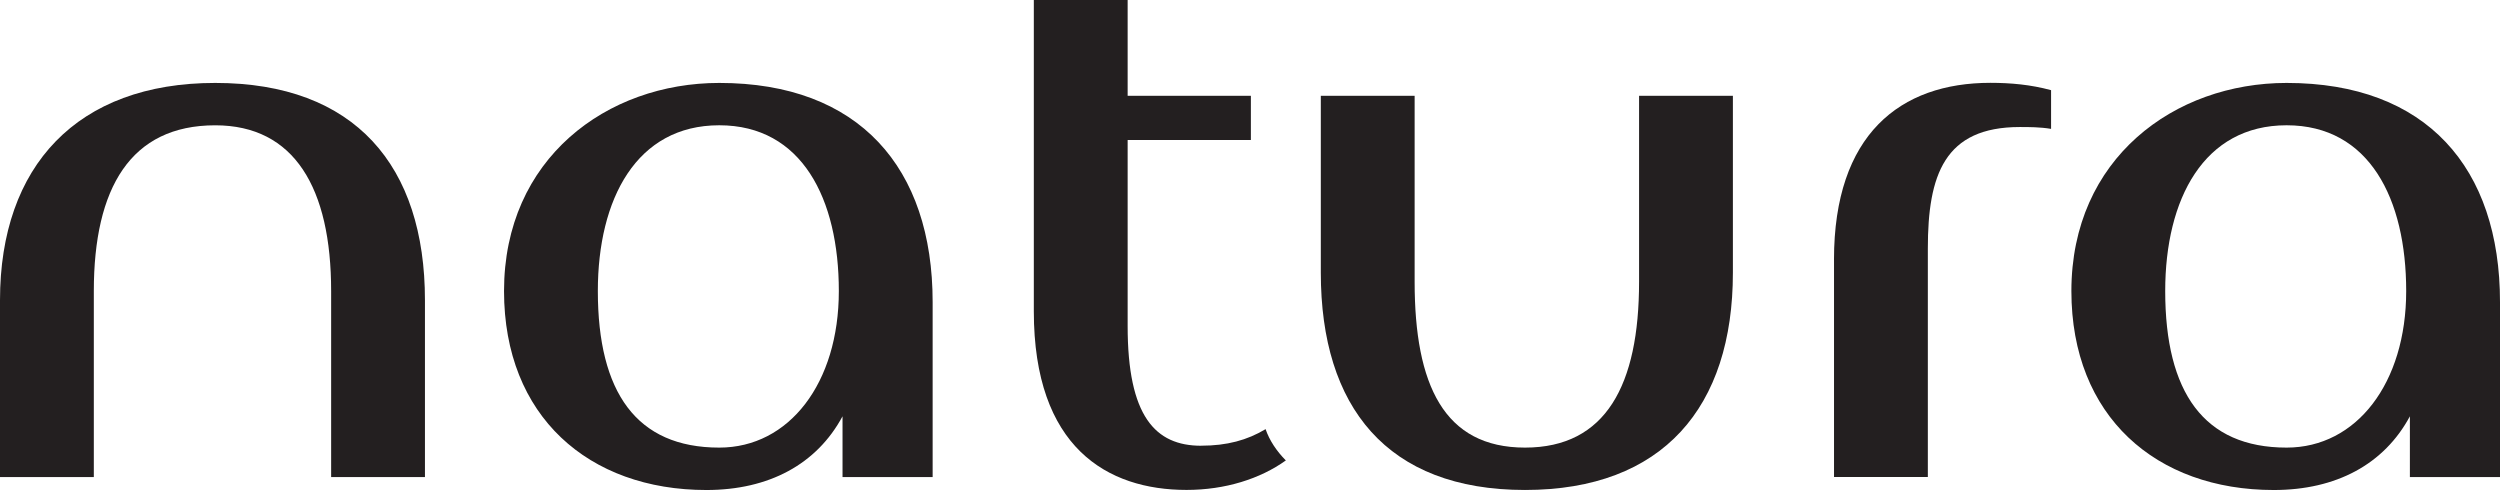
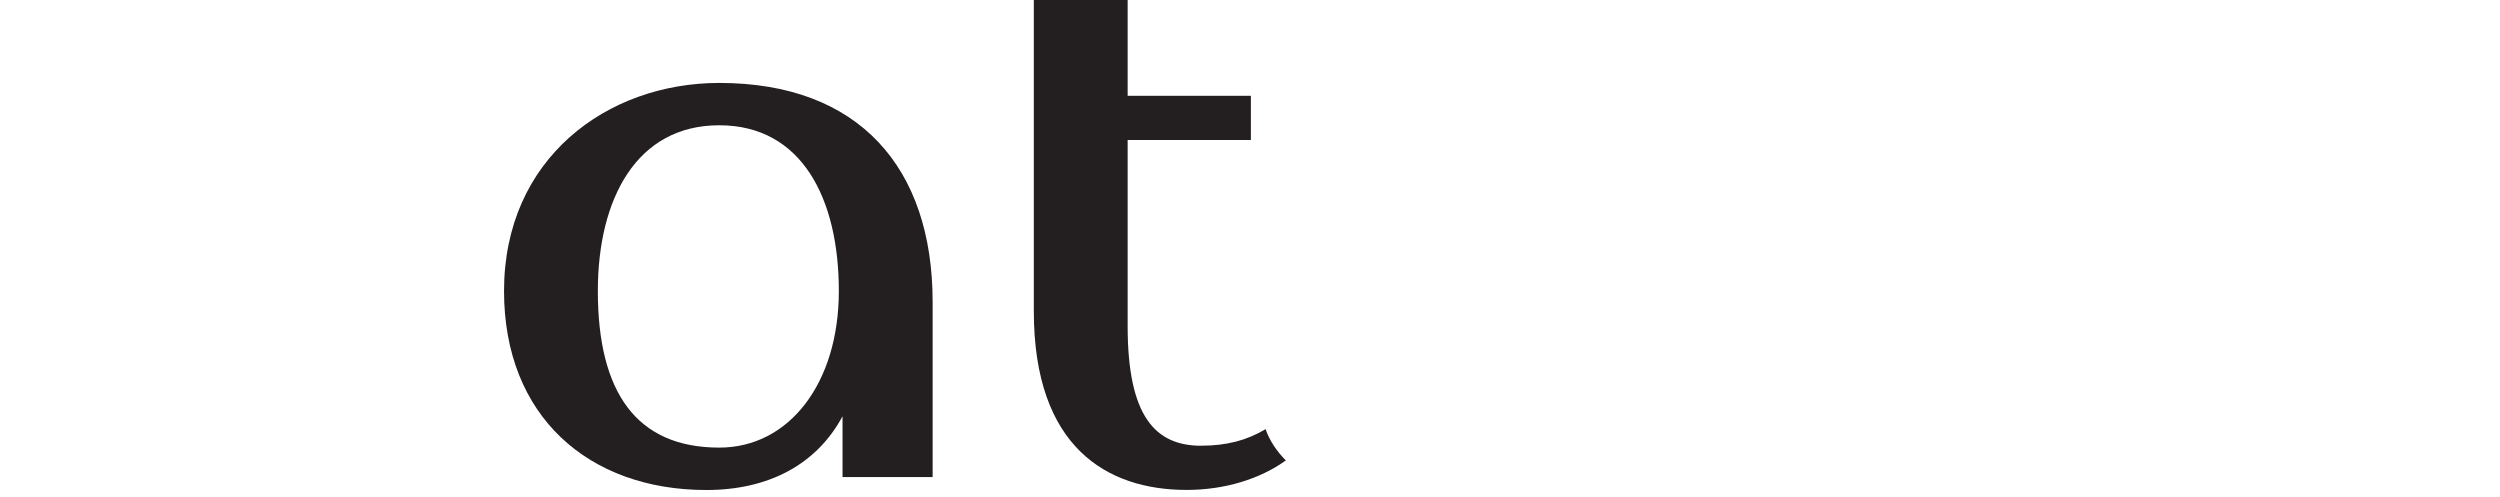
<svg xmlns="http://www.w3.org/2000/svg" width="191" height="38" viewBox="0 0 191 38" fill="none">
-   <path d="M174.698 34.197C168.373 34.197 165.422 29.975 165.422 22.235C165.422 15.2 168.373 9.571 174.698 9.571C181.023 9.571 183.833 15.2 183.833 22.235C183.833 29.271 180.039 34.197 174.698 34.197ZM174.698 6.336C166.123 6.336 158.254 12.106 158.254 22.237C158.254 31.806 164.72 37.437 173.714 37.437C178.493 37.437 182.148 35.465 184.115 31.806V36.45H191V23.081C191 12.808 185.379 6.336 174.698 6.336Z" fill="#231F20" />
-   <path d="M140.119 19.838V36.442H147.287V18.992C147.287 13.364 148.551 9.705 154.313 9.705C155.015 9.705 155.859 9.705 156.702 9.846V6.889C155.156 6.467 153.61 6.328 152.064 6.328C145.178 6.328 140.117 10.268 140.117 19.836" fill="#231F20" />
  <path d="M54.952 34.197C48.626 34.197 45.675 29.975 45.675 22.235C45.675 15.2 48.626 9.571 54.952 9.571C61.277 9.571 64.087 15.2 64.087 22.235C64.087 29.271 60.293 34.197 54.952 34.197ZM54.952 6.336C46.377 6.336 38.508 12.106 38.508 22.237C38.508 31.806 44.974 37.437 53.968 37.437C58.747 37.437 62.401 35.465 64.369 31.806V36.45H71.254V23.081C71.254 12.808 65.632 6.336 54.952 6.336Z" fill="#231F20" />
-   <path d="M16.444 6.336C5.904 6.336 0 12.669 0 22.94V36.45H7.168V22.237C7.168 14.358 9.98 9.573 16.444 9.573C22.487 9.573 25.299 14.358 25.299 22.237V36.45H32.466V22.94C32.466 12.669 27.125 6.336 16.444 6.336Z" fill="#231F20" />
  <path d="M91.774 34.055C88.26 34.055 86.152 31.803 86.152 24.909V10.694H95.567V7.318H86.152V0H78.984V23.78C78.984 34.194 84.606 37.43 90.651 37.43C93.602 37.43 96.273 36.586 98.238 35.177C97.537 34.475 96.974 33.629 96.692 32.786C95.287 33.629 93.741 34.051 91.772 34.051" fill="#231F20" />
-   <path d="M125.225 21.532C125.225 29.412 122.695 34.197 116.511 34.197C110.327 34.197 108.078 29.412 108.078 21.532V7.32H100.91V20.83C100.91 31.101 105.971 37.434 116.511 37.434C127.051 37.434 132.393 31.101 132.393 20.83V7.32H125.225V21.532Z" fill="#231F20" />
</svg>